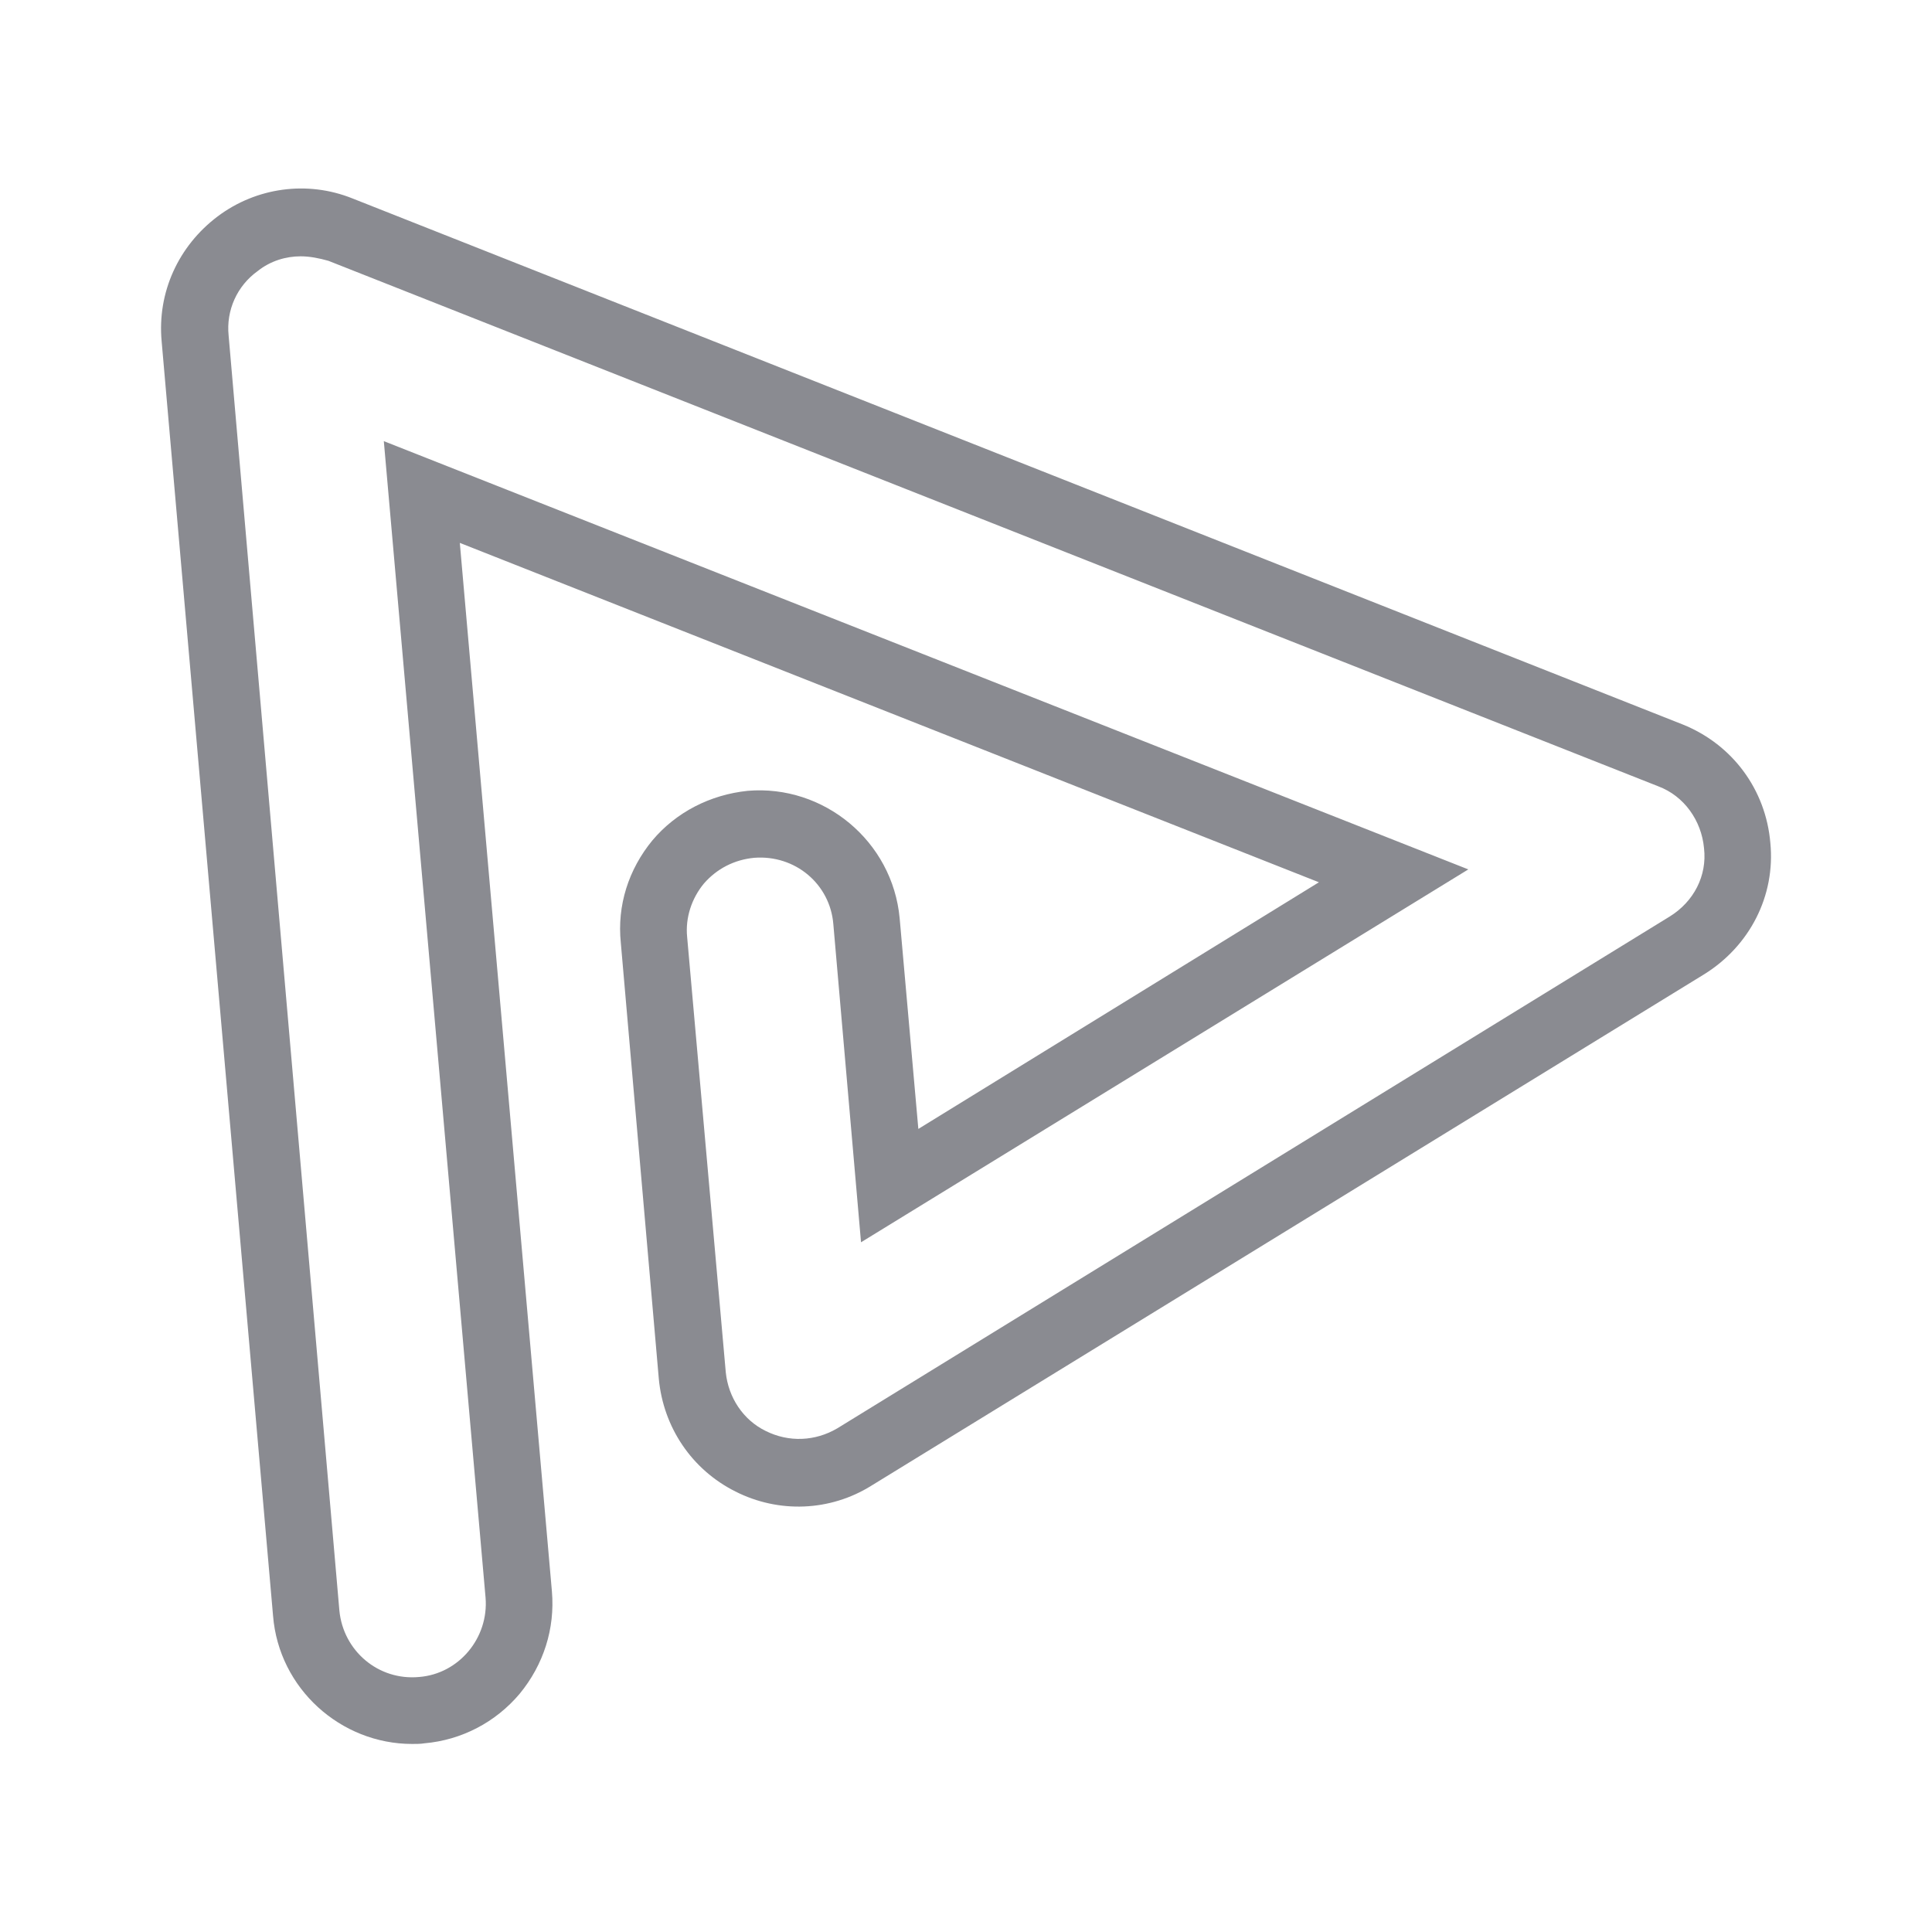
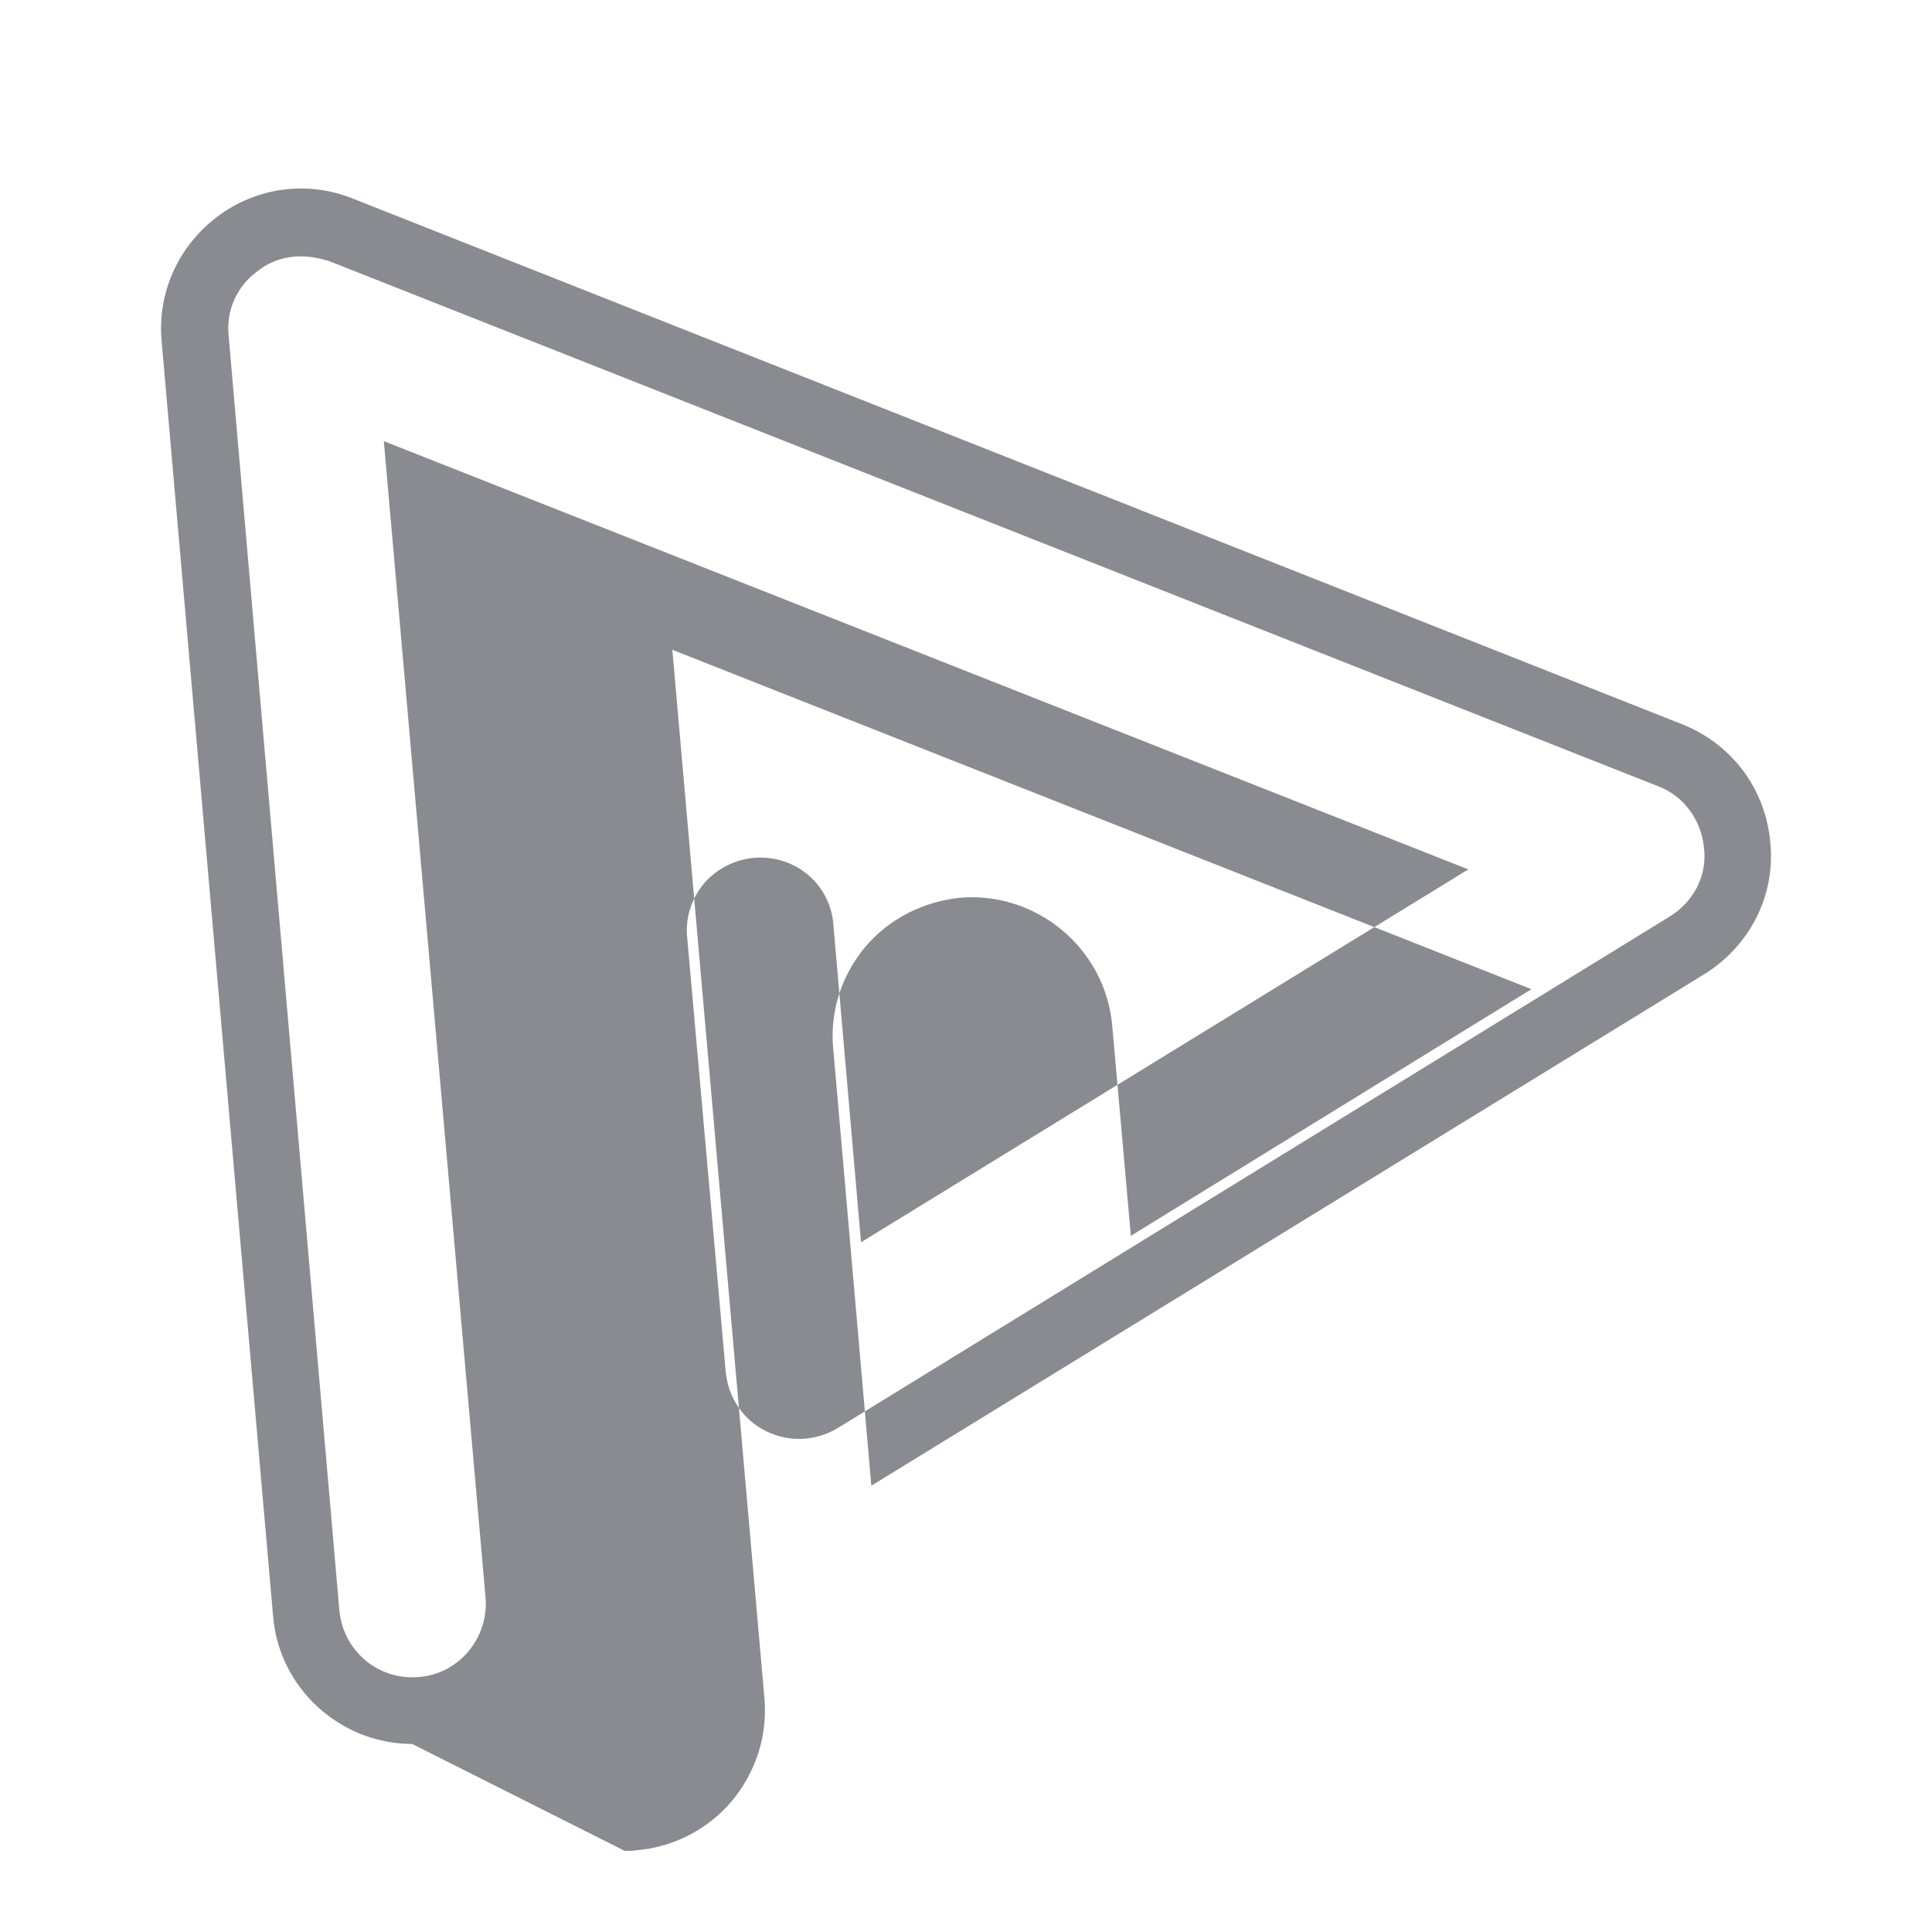
<svg xmlns="http://www.w3.org/2000/svg" xml:space="preserve" width="30px" height="30px" version="1.1" style="shape-rendering:geometricPrecision; text-rendering:geometricPrecision; image-rendering:optimizeQuality; fill-rule:evenodd; clip-rule:evenodd" viewBox="0 0 30 30">
  <defs>
    <style type="text/css">
   
    .fil0 {fill:#8A8B91;fill-rule:nonzero}
   
  </style>
  </defs>
  <g id="Layer_x0020_1">
    <g id="backup">
  </g>
    <g id="before_16feb">
  </g>
    <g id="_2013491651088">
-       <path class="fil0" d="M6.4 27.08c-1.11,0 -2.07,-0.86 -2.16,-1.99l-1.73 -19.79c-0.07,-0.76 0.26,-1.48 0.87,-1.94 0.6,-0.45 1.39,-0.56 2.09,-0.28l20.66 8.17c0.77,0.31 1.29,1.01 1.36,1.84 0.08,0.82 -0.32,1.6 -1.03,2.04l-12.93 7.94c-0.64,0.4 -1.44,0.43 -2.11,0.09 -0.68,-0.34 -1.12,-1 -1.19,-1.75l-0.59 -6.77c-0.06,-0.58 0.12,-1.14 0.49,-1.59 0.37,-0.44 0.9,-0.71 1.48,-0.77 1.18,-0.1 2.25,0.78 2.36,1.98l0.29 3.27 6.22 -3.83 -13.34 -5.27 1.43 16.28c0.05,0.58 -0.13,1.14 -0.5,1.59 -0.37,0.44 -0.9,0.72 -1.48,0.77 -0.06,0.01 -0.12,0.01 -0.19,0.01zm-1.73 -23.1c-0.23,0 -0.47,0.07 -0.67,0.23 -0.32,0.23 -0.49,0.61 -0.45,1l1.72 19.8c0.06,0.62 0.6,1.09 1.24,1.03 0.62,-0.05 1.08,-0.61 1.03,-1.23l-1.58 -17.96 16.84 6.65 -9.43 5.79 -0.43 -4.94c-0.05,-0.62 -0.59,-1.08 -1.23,-1.03 -0.31,0.03 -0.58,0.17 -0.78,0.4 -0.19,0.23 -0.29,0.53 -0.26,0.83l0.6 6.76c0.04,0.39 0.27,0.74 0.62,0.91 0.36,0.18 0.77,0.16 1.11,-0.04l12.93 -7.95c0.37,-0.23 0.58,-0.63 0.53,-1.06 -0.04,-0.43 -0.31,-0.81 -0.71,-0.96l-20.65 -8.16c-0.14,-0.04 -0.29,-0.07 -0.43,-0.07z" />
+       <path class="fil0" d="M6.4 27.08c-1.11,0 -2.07,-0.86 -2.16,-1.99l-1.73 -19.79c-0.07,-0.76 0.26,-1.48 0.87,-1.94 0.6,-0.45 1.39,-0.56 2.09,-0.28l20.66 8.17c0.77,0.31 1.29,1.01 1.36,1.84 0.08,0.82 -0.32,1.6 -1.03,2.04l-12.93 7.94l-0.59 -6.77c-0.06,-0.58 0.12,-1.14 0.49,-1.59 0.37,-0.44 0.9,-0.71 1.48,-0.77 1.18,-0.1 2.25,0.78 2.36,1.98l0.29 3.27 6.22 -3.83 -13.34 -5.27 1.43 16.28c0.05,0.58 -0.13,1.14 -0.5,1.59 -0.37,0.44 -0.9,0.72 -1.48,0.77 -0.06,0.01 -0.12,0.01 -0.19,0.01zm-1.73 -23.1c-0.23,0 -0.47,0.07 -0.67,0.23 -0.32,0.23 -0.49,0.61 -0.45,1l1.72 19.8c0.06,0.62 0.6,1.09 1.24,1.03 0.62,-0.05 1.08,-0.61 1.03,-1.23l-1.58 -17.96 16.84 6.65 -9.43 5.79 -0.43 -4.94c-0.05,-0.62 -0.59,-1.08 -1.23,-1.03 -0.31,0.03 -0.58,0.17 -0.78,0.4 -0.19,0.23 -0.29,0.53 -0.26,0.83l0.6 6.76c0.04,0.39 0.27,0.74 0.62,0.91 0.36,0.18 0.77,0.16 1.11,-0.04l12.93 -7.95c0.37,-0.23 0.58,-0.63 0.53,-1.06 -0.04,-0.43 -0.31,-0.81 -0.71,-0.96l-20.65 -8.16c-0.14,-0.04 -0.29,-0.07 -0.43,-0.07z" />
    </g>
  </g>
</svg>